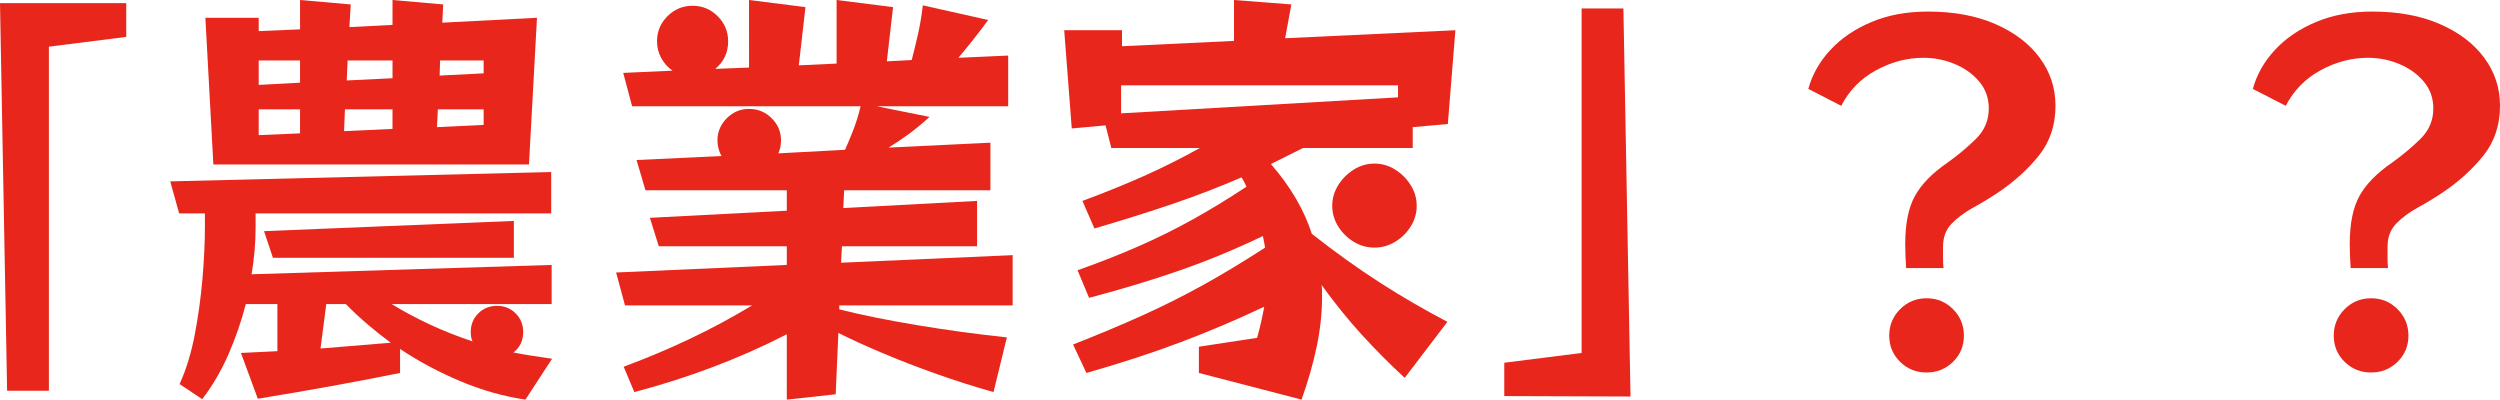
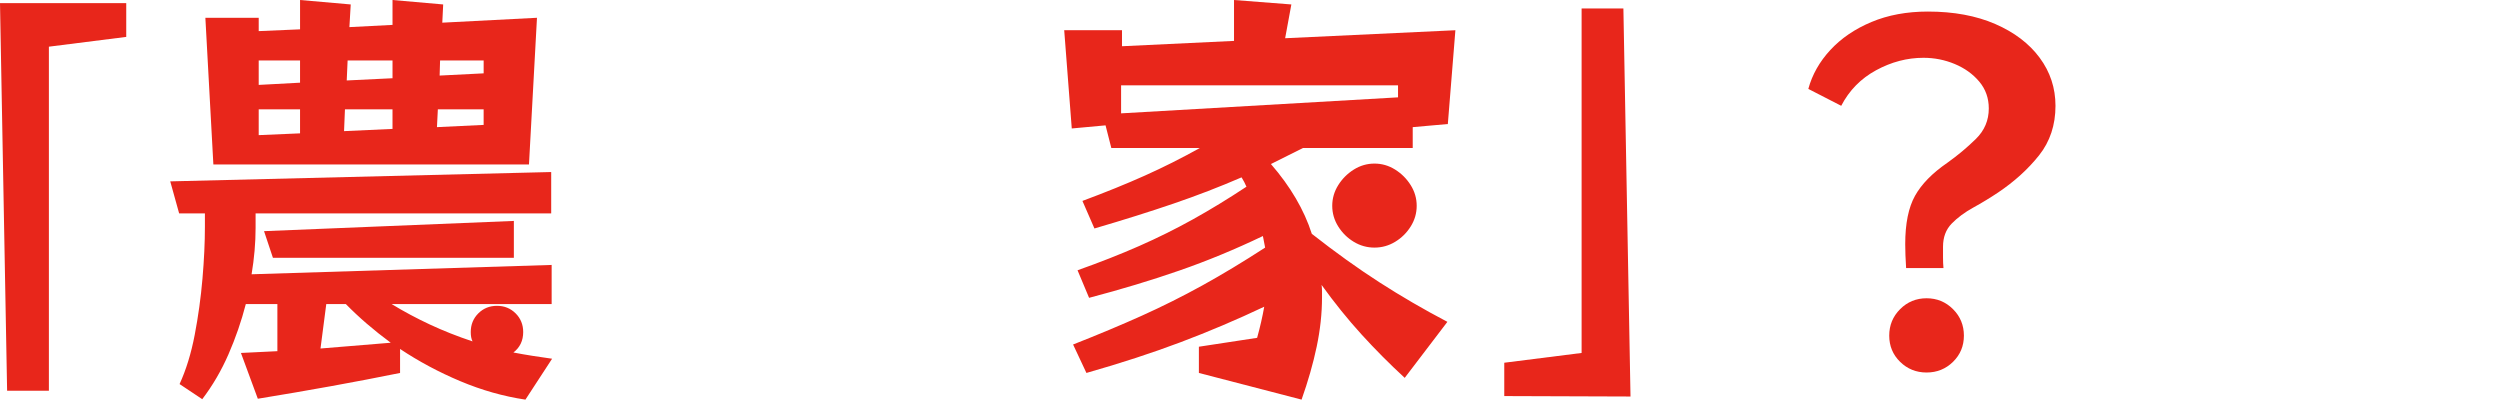
<svg xmlns="http://www.w3.org/2000/svg" id="_レイヤー_2" data-name="レイヤー 2" viewBox="0 0 410.552 65.627">
  <defs>
    <style>
      .cls-1 {
        fill: #e8261b;
        stroke-width: 0px;
      }
    </style>
  </defs>
  <g id="_レイヤー_2-2" data-name="レイヤー 2">
    <g id="lead-txt">
      <path class="cls-1" d="M1.168,64.167L0,.511h20.731v5.548l-12.702,1.606v56.502H1.168Z" />
      <path class="cls-1" d="M86.285,65.627c-3.602-.536-7.166-1.545-10.694-3.029-3.529-1.485-6.825-3.249-9.892-5.292v3.942c-7.203,1.46-14.989,2.871-23.359,4.234l-2.774-7.519c2.092-.097,4.088-.194,5.986-.292v-7.738h-5.184c-.729,2.823-1.679,5.573-2.847,8.249s-2.604,5.134-4.307,7.373l-3.724-2.482c1.07-2.336,1.898-5.024,2.482-8.067.584-3.041,1.01-6.119,1.277-9.234.267-3.114.401-5.961.401-8.541v-2.19h-4.233l-1.46-5.256,62.561-1.533v6.789h-48.545v2.409c0,2.434-.219,4.964-.657,7.592l49.275-1.533v6.424h-26.28c1.995,1.217,4.088,2.336,6.278,3.358,2.189,1.022,4.525,1.947,7.008,2.774-.195-.389-.292-.9-.292-1.533,0-1.216.413-2.238,1.241-3.066.827-.827,1.849-1.241,3.065-1.241,1.216,0,2.238.414,3.066,1.241.827.828,1.241,1.85,1.241,3.066,0,1.412-.536,2.531-1.606,3.358,1.022.195,2.068.377,3.139.547,1.07.171,2.142.329,3.213.475l-4.381,6.716ZM35.04,27.01l-1.314-24.09h8.76v2.19l6.789-.292V0l8.322.73-.219,3.723,7.081-.365V0l8.321.73-.146,2.993,15.549-.803-1.314,24.09h-51.829ZM49.274,9.928h-6.789v4.015l6.789-.365v-3.65ZM49.274,17.958h-6.789v4.234l6.789-.292v-3.942ZM44.821,42.34l-1.46-4.38,41.026-1.679v6.059h-39.566ZM64.167,56.283c-2.774-2.044-5.232-4.161-7.373-6.351h-3.212l-.949,7.3,11.534-.949ZM64.459,17.958h-7.812l-.146,3.577,7.957-.365v-3.212ZM64.459,9.928h-7.373l-.146,3.285,7.52-.365v-2.92ZM79.424,17.958h-7.52l-.146,2.92,7.665-.365v-2.555ZM79.424,9.928h-7.154l-.073,2.482,7.228-.365v-2.117Z" />
-       <path class="cls-1" d="M163.154,64.386c-3.115-.876-6.217-1.862-9.308-2.957-3.091-1.095-6.022-2.227-8.796-3.395-2.774-1.168-5.232-2.287-7.373-3.358l-.438,10.074-8.029.876v-10.731c-3.991,2.044-8.092,3.858-12.301,5.438-4.21,1.581-8.457,2.932-12.738,4.052l-1.752-4.161c3.796-1.411,7.433-2.944,10.913-4.599,3.479-1.654,6.873-3.479,10.184-5.475h-20.878l-1.46-5.402,28.032-1.241v-3.066h-21.024l-1.46-4.672,22.484-1.168v-3.358h-23.215l-1.46-4.964,13.943-.657c-.438-.827-.657-1.679-.657-2.555,0-1.411.512-2.628,1.533-3.65,1.022-1.022,2.238-1.533,3.65-1.533,1.46,0,2.701.511,3.723,1.533,1.022,1.022,1.533,2.239,1.533,3.65,0,.73-.146,1.436-.438,2.117l10.95-.584c.292-.632.705-1.617,1.241-2.957.535-1.338.973-2.737,1.313-4.197h-37.521l-1.46-5.475,8.103-.365c-.778-.535-1.399-1.229-1.861-2.081-.463-.851-.693-1.763-.693-2.737,0-1.606.571-2.98,1.716-4.125,1.143-1.143,2.519-1.715,4.124-1.715,1.606,0,2.98.572,4.125,1.715,1.143,1.144,1.715,2.519,1.715,4.125,0,1.85-.706,3.358-2.116,4.526l5.548-.219V0l9.271,1.168-1.095,9.563,6.205-.292V0l9.271,1.168-1.021,8.906,4.088-.219c.292-1.119.62-2.469.985-4.051.365-1.581.645-3.224.84-4.928l10.73,2.409c-.778,1.071-1.595,2.142-2.445,3.212-.852,1.071-1.668,2.069-2.445,2.993l8.176-.365v8.322h-21.607l8.687,1.752c-1.168,1.071-2.336,2.033-3.504,2.883-1.168.852-2.239,1.569-3.212,2.154l16.717-.803v7.811h-24.017l-.146,2.92,21.973-1.168v7.446h-22.191l-.146,2.701,28.179-1.241v8.249h-28.471v.657c3.698.925,7.957,1.789,12.775,2.591,4.818.803,9.733,1.473,14.746,2.008l-2.19,8.979Z" />
      <path class="cls-1" d="M230.68,62.05c-2.481-2.287-4.843-4.66-7.081-7.118-2.239-2.457-4.429-5.17-6.569-8.14.048.341.072.682.072,1.022v1.022c0,2.628-.292,5.329-.876,8.103s-1.412,5.669-2.481,8.687l-16.863-4.38v-4.307l9.562-1.46c.243-.876.463-1.739.657-2.591.194-.851.365-1.69.512-2.519-4.526,2.142-9.114,4.088-13.761,5.84-4.648,1.752-9.795,3.431-15.439,5.037l-2.19-4.672c4.088-1.606,7.835-3.176,11.242-4.708,3.406-1.533,6.74-3.2,10.001-5,3.26-1.8,6.69-3.869,10.293-6.205l-.365-1.898c-4.575,2.19-9.138,4.077-13.688,5.657-4.551,1.582-9.502,3.079-14.855,4.49l-1.897-4.526c3.697-1.314,7.068-2.64,10.11-3.979,3.041-1.338,5.985-2.798,8.833-4.38,2.847-1.581,5.778-3.369,8.796-5.365-.098-.243-.219-.499-.364-.767-.146-.267-.292-.522-.438-.767-3.602,1.558-7.325,2.993-11.169,4.307-3.845,1.314-8.176,2.677-12.994,4.088l-1.971-4.526c3.796-1.411,7.215-2.798,10.257-4.161,3.04-1.362,6.046-2.871,9.015-4.526h-14.526l-.949-3.723-5.548.511-1.241-16.133h9.49v2.628l18.396-.876V0l9.417.73-1.021,5.548,27.959-1.314-1.241,15.403-5.767.511v3.431h-18.031l-5.256,2.628c3.212,3.699,5.45,7.519,6.716,11.461,3.844,3.018,7.543,5.67,11.096,7.957,3.552,2.288,7.275,4.453,11.169,6.497l-7.008,9.198ZM229.585,14.016h-45.479v4.599l45.479-2.628v-1.971ZM232.65,33.799c0,1.217-.328,2.348-.985,3.394-.656,1.047-1.509,1.887-2.555,2.519-1.047.633-2.179.949-3.395.949-1.217,0-2.349-.316-3.395-.949-1.047-.632-1.898-1.471-2.555-2.519-.657-1.046-.985-2.177-.985-3.394,0-1.216.328-2.348.985-3.395.656-1.046,1.508-1.898,2.555-2.555,1.046-.657,2.178-.985,3.395-.985,1.216,0,2.348.328,3.395.985,1.046.657,1.898,1.509,2.555,2.555.657,1.047.985,2.178.985,3.395Z" />
      <path class="cls-1" d="M247.032,65.043v-5.475l12.701-1.606V1.387h6.862l1.168,63.729-20.731-.073Z" />
      <path class="cls-1" d="M313.023,44.019c-.049-.681-.085-1.387-.109-2.117-.024-.73-.036-1.338-.036-1.825,0-3.358.535-5.998,1.605-7.92,1.07-1.922,2.848-3.734,5.329-5.438,1.703-1.216,3.26-2.519,4.672-3.906,1.411-1.387,2.117-3.053,2.117-5,0-1.703-.523-3.175-1.569-4.417-1.047-1.241-2.385-2.201-4.015-2.883-1.631-.681-3.347-1.022-5.146-1.022-2.678,0-5.269.682-7.774,2.044-2.508,1.363-4.417,3.31-5.73,5.84l-5.402-2.774c.632-2.336,1.836-4.464,3.613-6.388,1.776-1.922,4.026-3.455,6.753-4.599,2.725-1.143,5.814-1.716,9.271-1.716,4.234,0,7.921.682,11.06,2.044,3.14,1.363,5.572,3.212,7.3,5.548s2.592,4.964,2.592,7.884c0,3.164-.901,5.876-2.701,8.14-1.801,2.263-4.04,4.295-6.716,6.095-1.313.876-2.677,1.704-4.088,2.482-1.412.779-2.592,1.655-3.541,2.628-.948.974-1.423,2.239-1.423,3.796v1.789c0,.609.023,1.181.073,1.715h-6.133ZM322.514,55.115c0,1.704-.597,3.139-1.788,4.307-1.193,1.168-2.641,1.752-4.344,1.752-1.704,0-3.151-.584-4.344-1.752-1.192-1.168-1.788-2.603-1.788-4.307,0-1.703.596-3.15,1.788-4.344,1.192-1.192,2.64-1.789,4.344-1.789,1.703,0,3.15.597,4.344,1.789,1.191,1.193,1.788,2.641,1.788,4.344Z" />
-       <path class="cls-1" d="M386.023,44.019c-.049-.681-.085-1.387-.109-2.117-.024-.73-.036-1.338-.036-1.825,0-3.358.535-5.998,1.605-7.92,1.07-1.922,2.848-3.734,5.329-5.438,1.703-1.216,3.26-2.519,4.672-3.906,1.411-1.387,2.117-3.053,2.117-5,0-1.703-.523-3.175-1.569-4.417-1.047-1.241-2.385-2.201-4.015-2.883-1.631-.681-3.347-1.022-5.146-1.022-2.678,0-5.269.682-7.774,2.044-2.508,1.363-4.417,3.31-5.73,5.84l-5.402-2.774c.632-2.336,1.836-4.464,3.613-6.388,1.776-1.922,4.026-3.455,6.753-4.599,2.725-1.143,5.814-1.716,9.271-1.716,4.234,0,7.921.682,11.06,2.044,3.14,1.363,5.572,3.212,7.3,5.548s2.592,4.964,2.592,7.884c0,3.164-.901,5.876-2.701,8.14-1.801,2.263-4.04,4.295-6.716,6.095-1.313.876-2.677,1.704-4.088,2.482-1.412.779-2.592,1.655-3.541,2.628-.948.974-1.423,2.239-1.423,3.796v1.789c0,.609.023,1.181.073,1.715h-6.133ZM395.514,55.115c0,1.704-.597,3.139-1.788,4.307-1.193,1.168-2.641,1.752-4.344,1.752-1.704,0-3.151-.584-4.344-1.752-1.192-1.168-1.788-2.603-1.788-4.307,0-1.703.596-3.15,1.788-4.344,1.192-1.192,2.64-1.789,4.344-1.789,1.703,0,3.15.597,4.344,1.789,1.191,1.193,1.788,2.641,1.788,4.344Z" />
    </g>
  </g>
</svg>